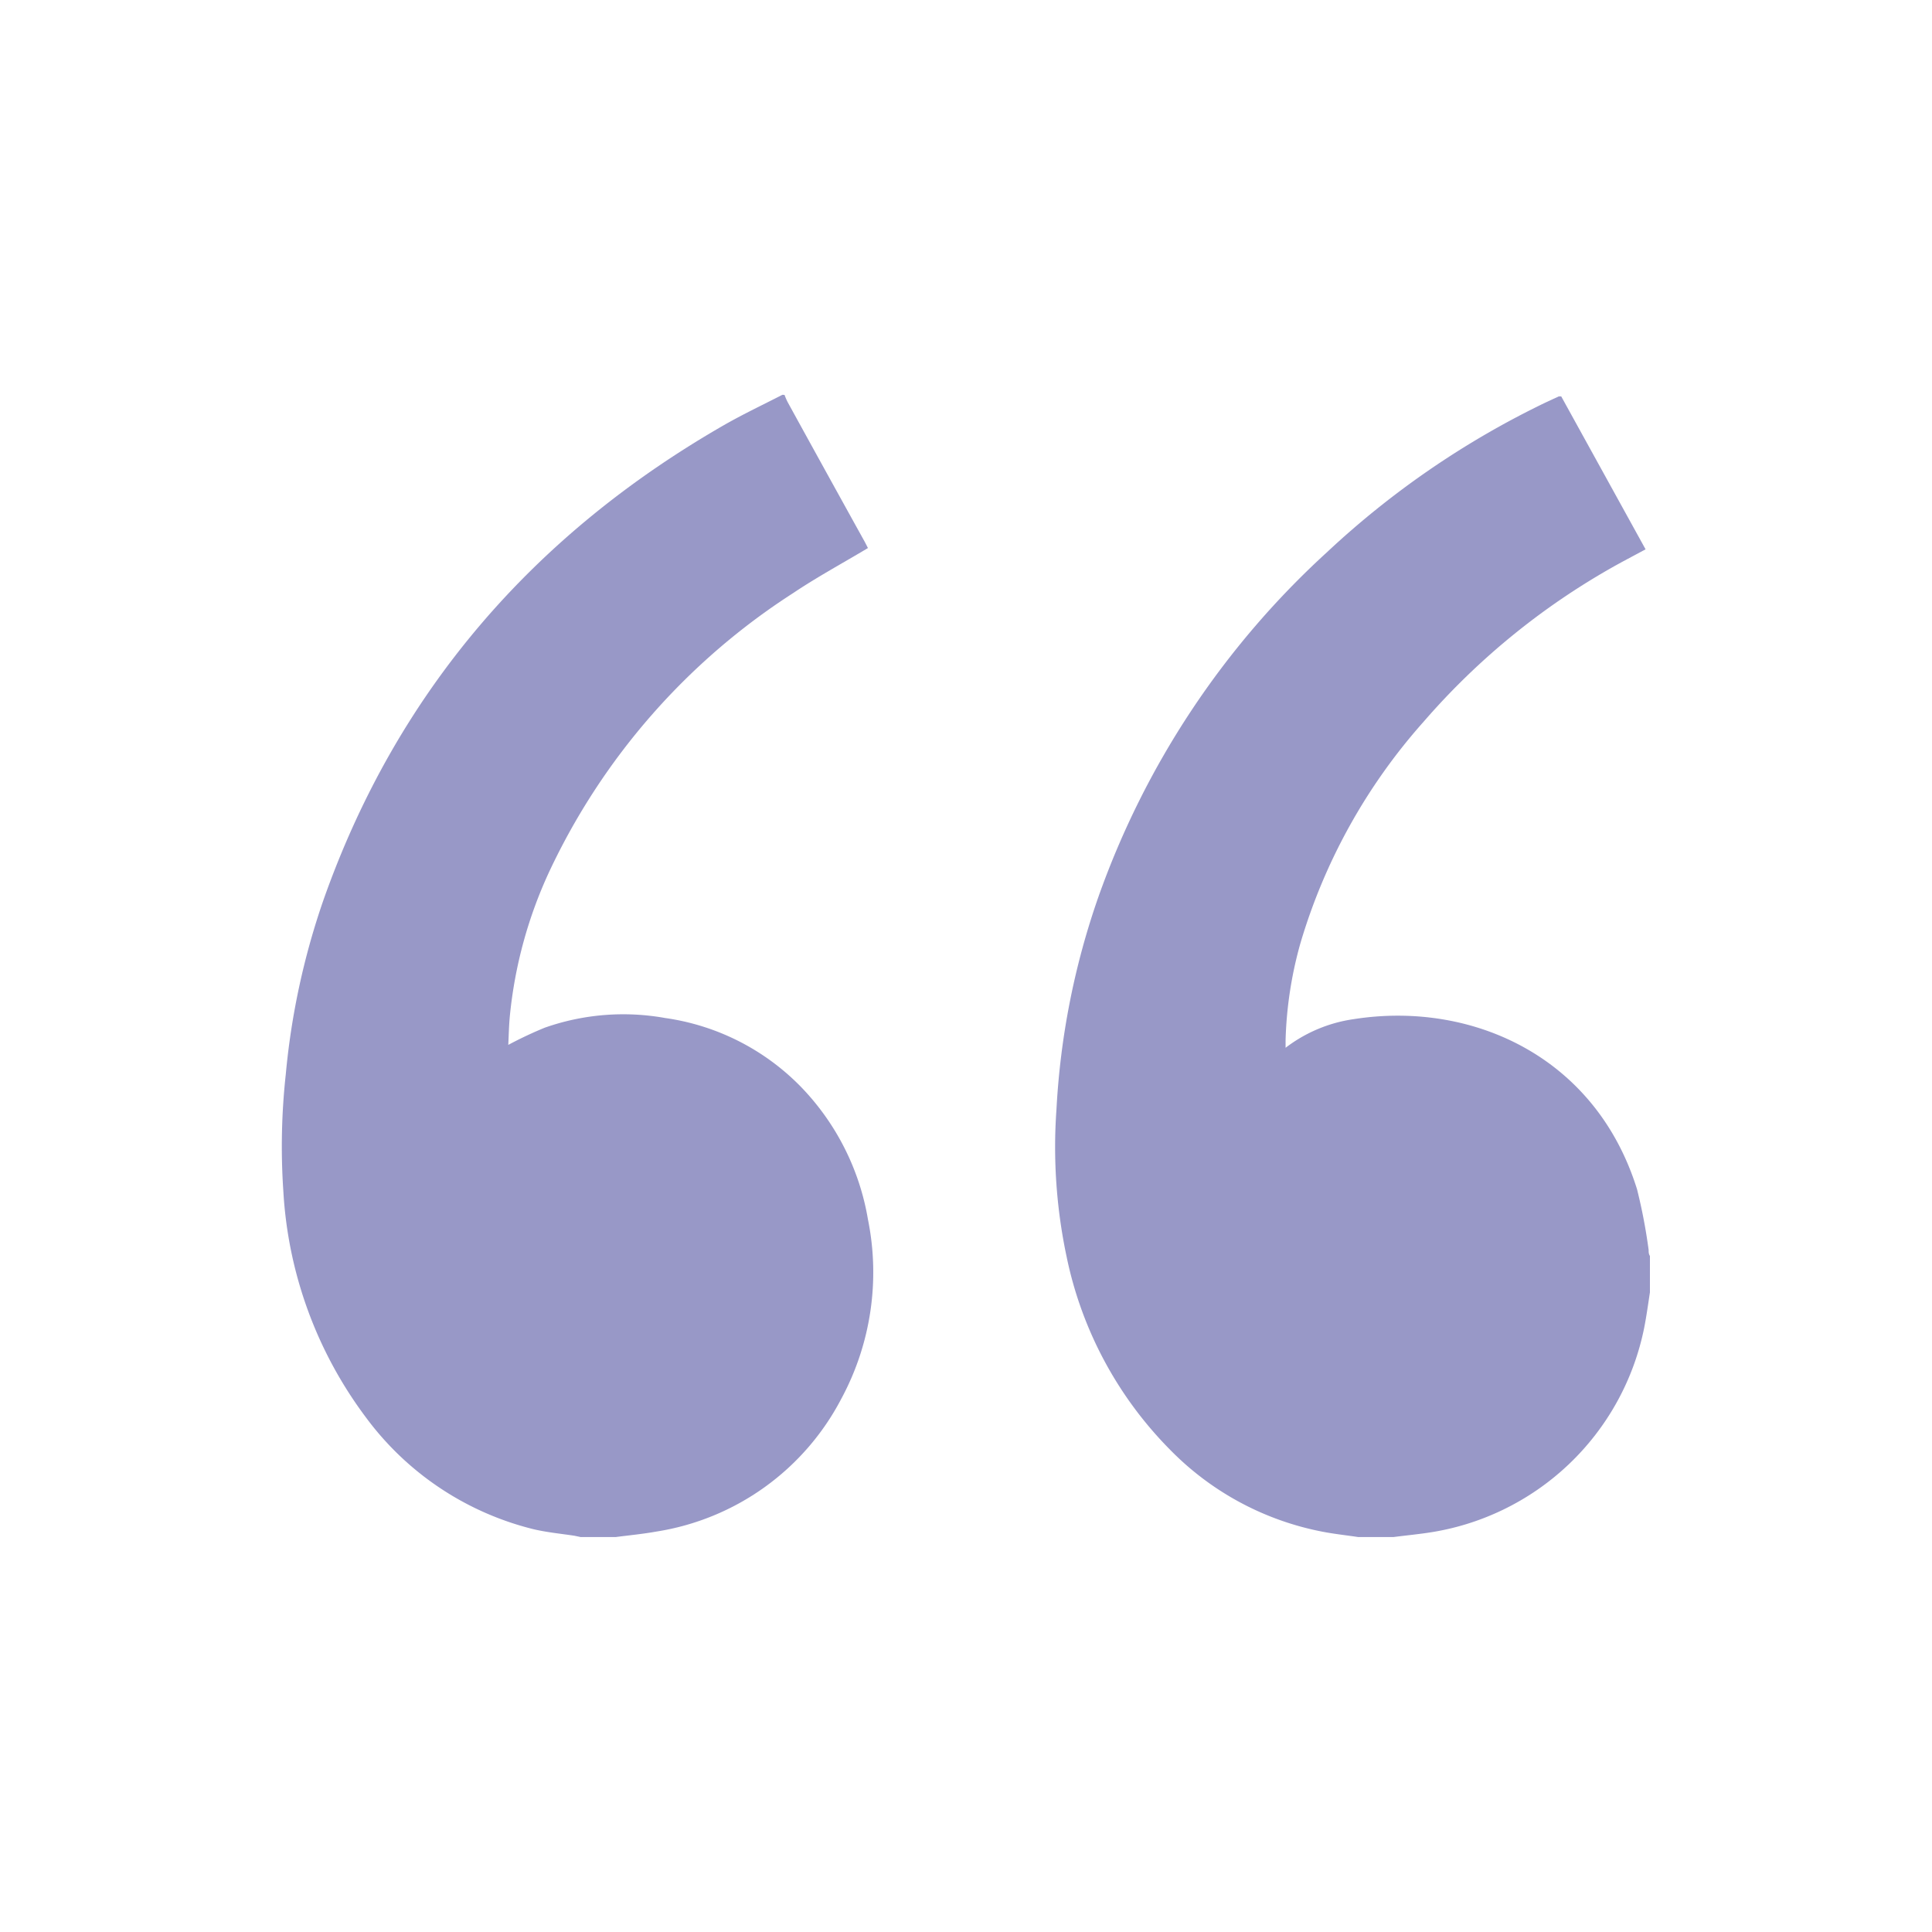
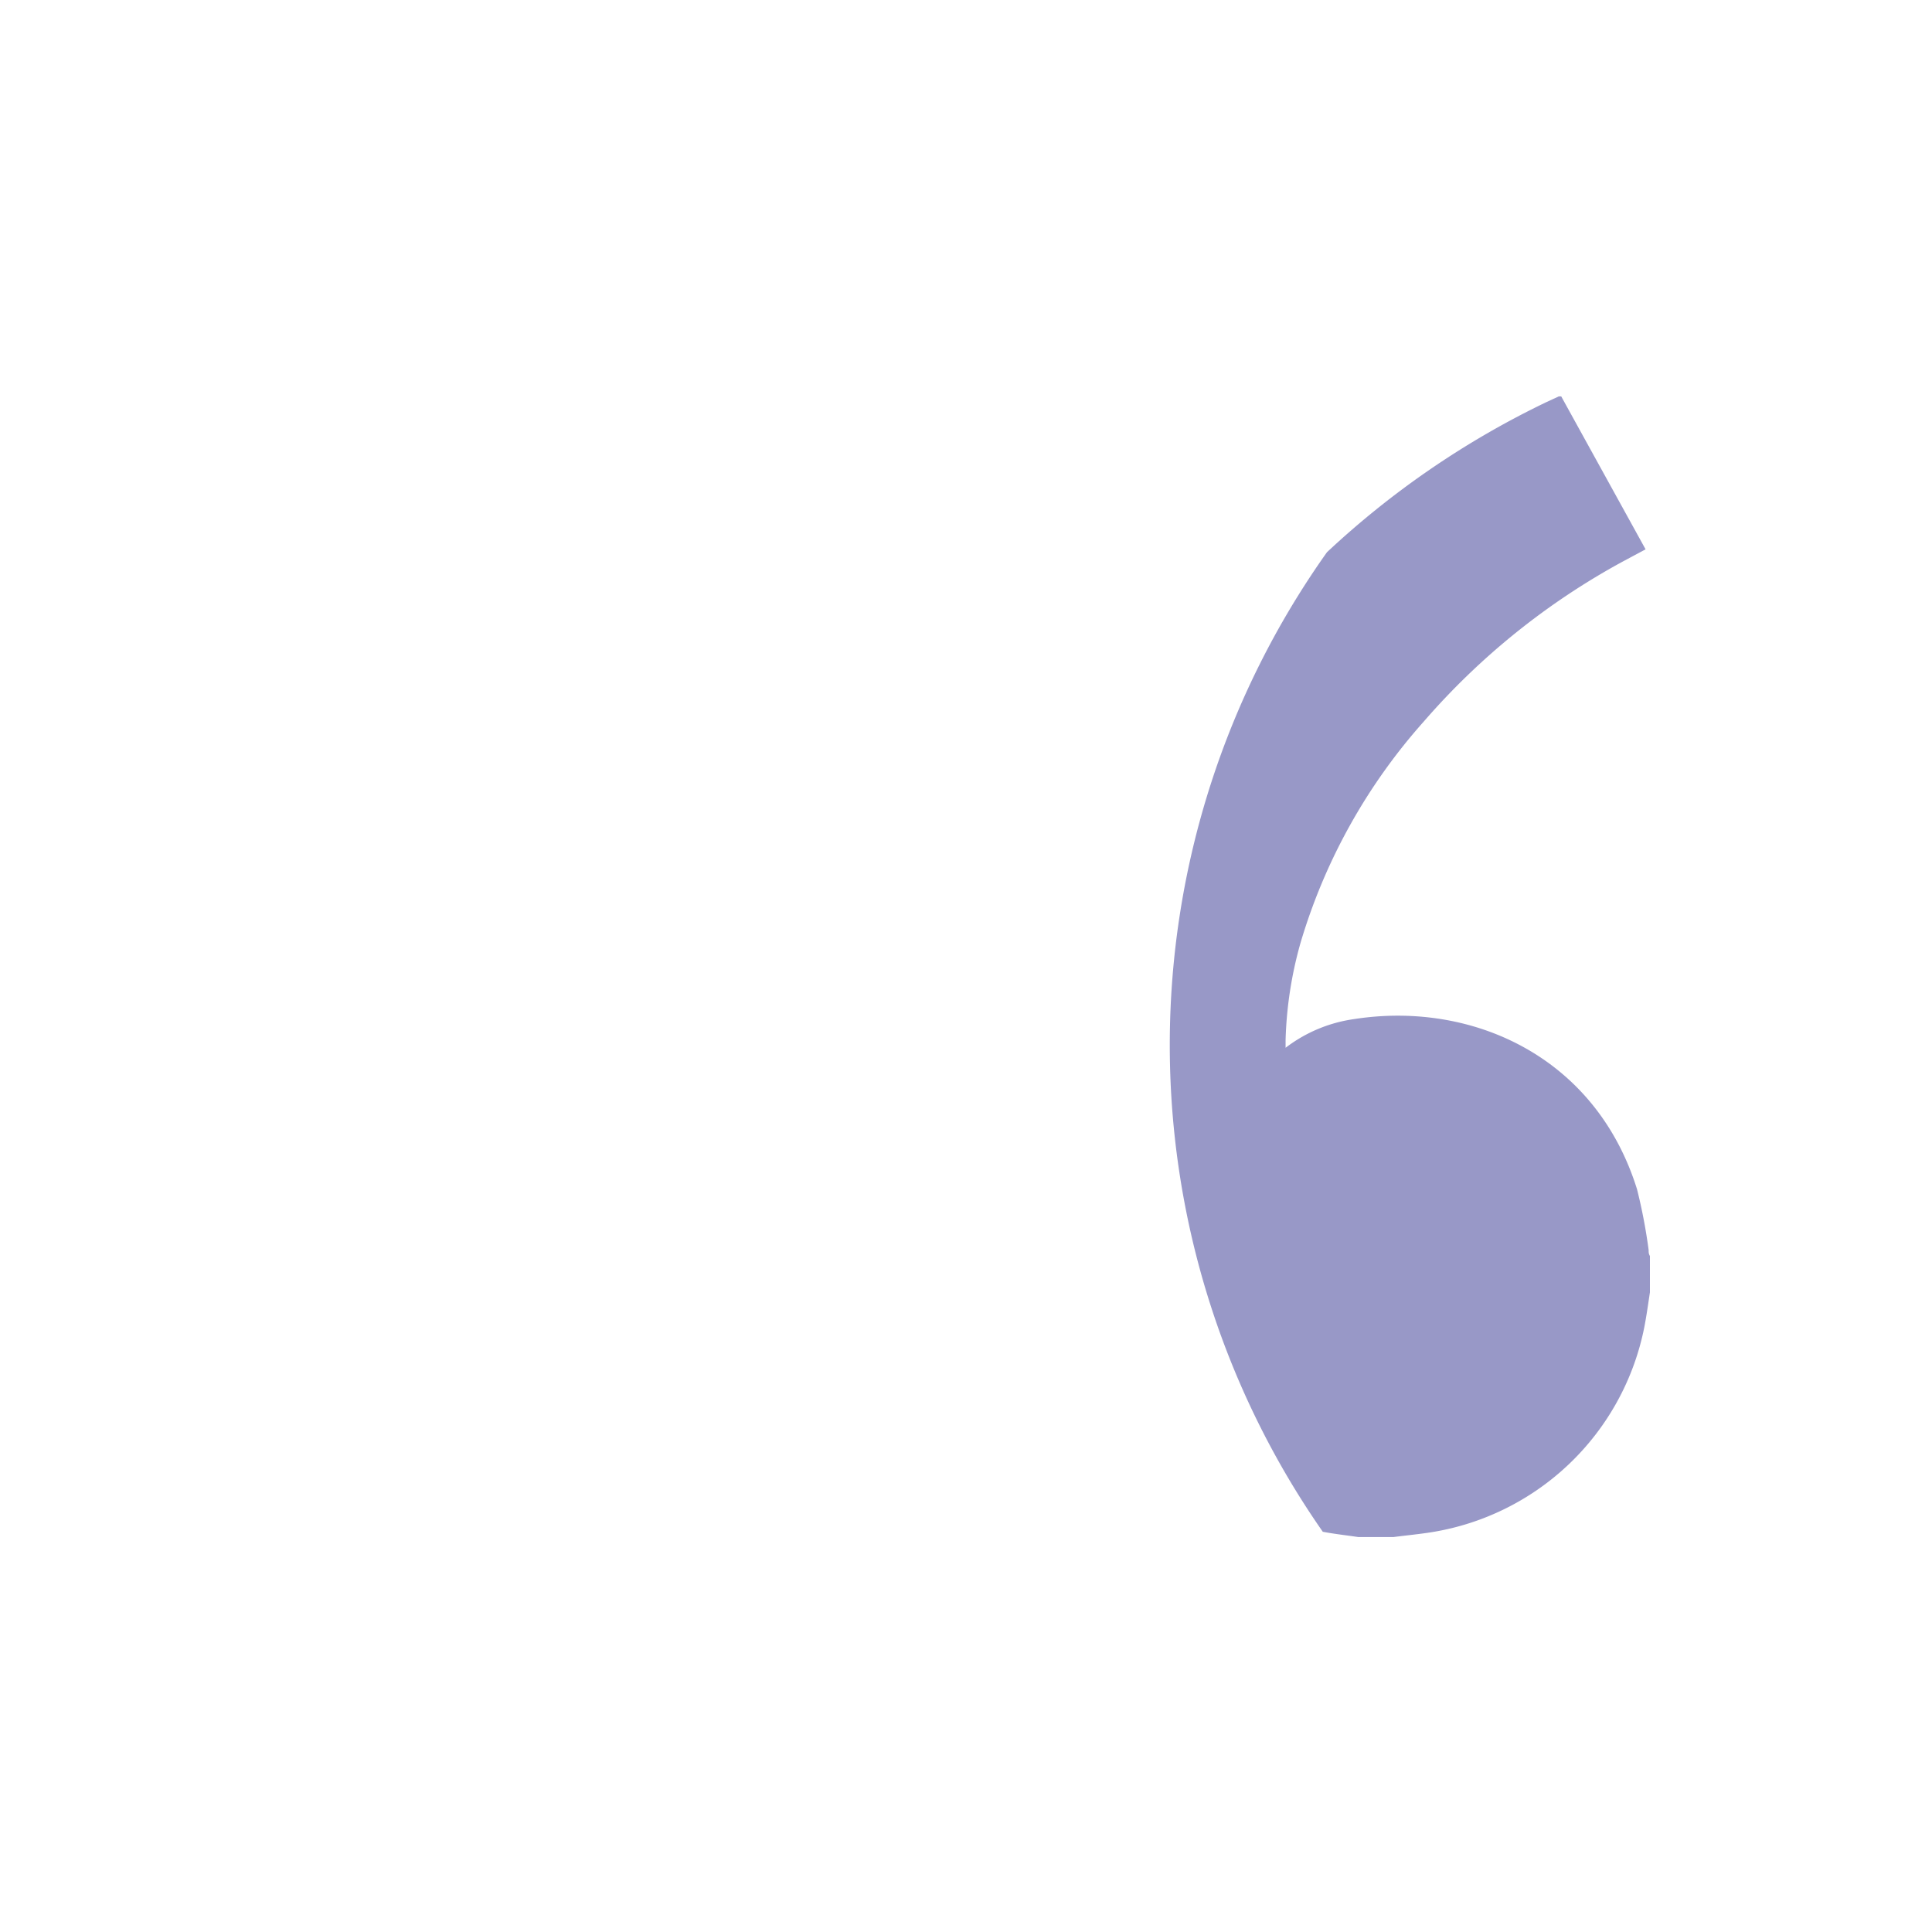
<svg xmlns="http://www.w3.org/2000/svg" id="Слой_1" data-name="Слой 1" viewBox="0 0 120 120">
  <defs>
    <style>.cls-1{fill:#9898c7;}</style>
  </defs>
  <title>1Монтажная область 1</title>
-   <path class="cls-1" d="M84.37,95.47c-.74-.11-1.48-.19-2.21-.33a18,18,0,0,1-9.47-5.08,23.88,23.88,0,0,1-6.44-12,32.85,32.85,0,0,1-.63-9.17,47.51,47.51,0,0,1,2.61-13.2A52.85,52.85,0,0,1,82.42,34.3,54.36,54.36,0,0,1,96,25l.82-.38.15,0,5.24,9.5-1.42.76a44.37,44.37,0,0,0-12.36,9.94,36,36,0,0,0-7.66,13.77,24.59,24.59,0,0,0-.92,6c0,.14,0,.27,0,.49a9.05,9.05,0,0,1,4.24-1.78c7.26-1.14,15,2.26,17.59,10.57a33.89,33.89,0,0,1,.72,3.77c0,.12,0,.25.08.37v2.26c-.11.72-.21,1.45-.35,2.17A16.07,16.07,0,0,1,88.64,95.21c-.7.1-1.4.17-2.1.26Z" />
-   <path class="cls-1" d="M48.73,24.53a3.76,3.76,0,0,0,.2.46q2.39,4.35,4.79,8.68l.19.37c-1.57.94-3.16,1.8-4.65,2.8A41.55,41.55,0,0,0,34.11,54.15a27.7,27.7,0,0,0-2.44,8.93c-.06.61-.07,1.23-.1,1.82a24.52,24.52,0,0,1,2.27-1.07,14.7,14.7,0,0,1,7.47-.6,14.64,14.64,0,0,1,8.48,4.32,15.55,15.55,0,0,1,4.12,8.19,16.54,16.54,0,0,1-1.65,11.13,15.7,15.7,0,0,1-11.5,8.26c-.84.15-1.68.23-2.53.34H36.07l-.38-.08c-.85-.13-1.72-.21-2.56-.41A18.43,18.43,0,0,1,22.7,88a25.85,25.85,0,0,1-5.1-14,41.06,41.06,0,0,1,.15-7.27,45.86,45.86,0,0,1,2.33-10.8c4.58-13,13.09-22.78,25-29.59,1.15-.65,2.35-1.22,3.52-1.82Z" />
+   <path class="cls-1" d="M84.37,95.47c-.74-.11-1.48-.19-2.21-.33A52.85,52.85,0,0,1,82.42,34.3,54.36,54.36,0,0,1,96,25l.82-.38.15,0,5.24,9.5-1.42.76a44.37,44.37,0,0,0-12.36,9.94,36,36,0,0,0-7.66,13.77,24.59,24.59,0,0,0-.92,6c0,.14,0,.27,0,.49a9.05,9.05,0,0,1,4.24-1.78c7.26-1.14,15,2.26,17.59,10.57a33.89,33.89,0,0,1,.72,3.77c0,.12,0,.25.08.37v2.26c-.11.72-.21,1.45-.35,2.17A16.07,16.07,0,0,1,88.64,95.21c-.7.1-1.4.17-2.1.26Z" />
</svg>